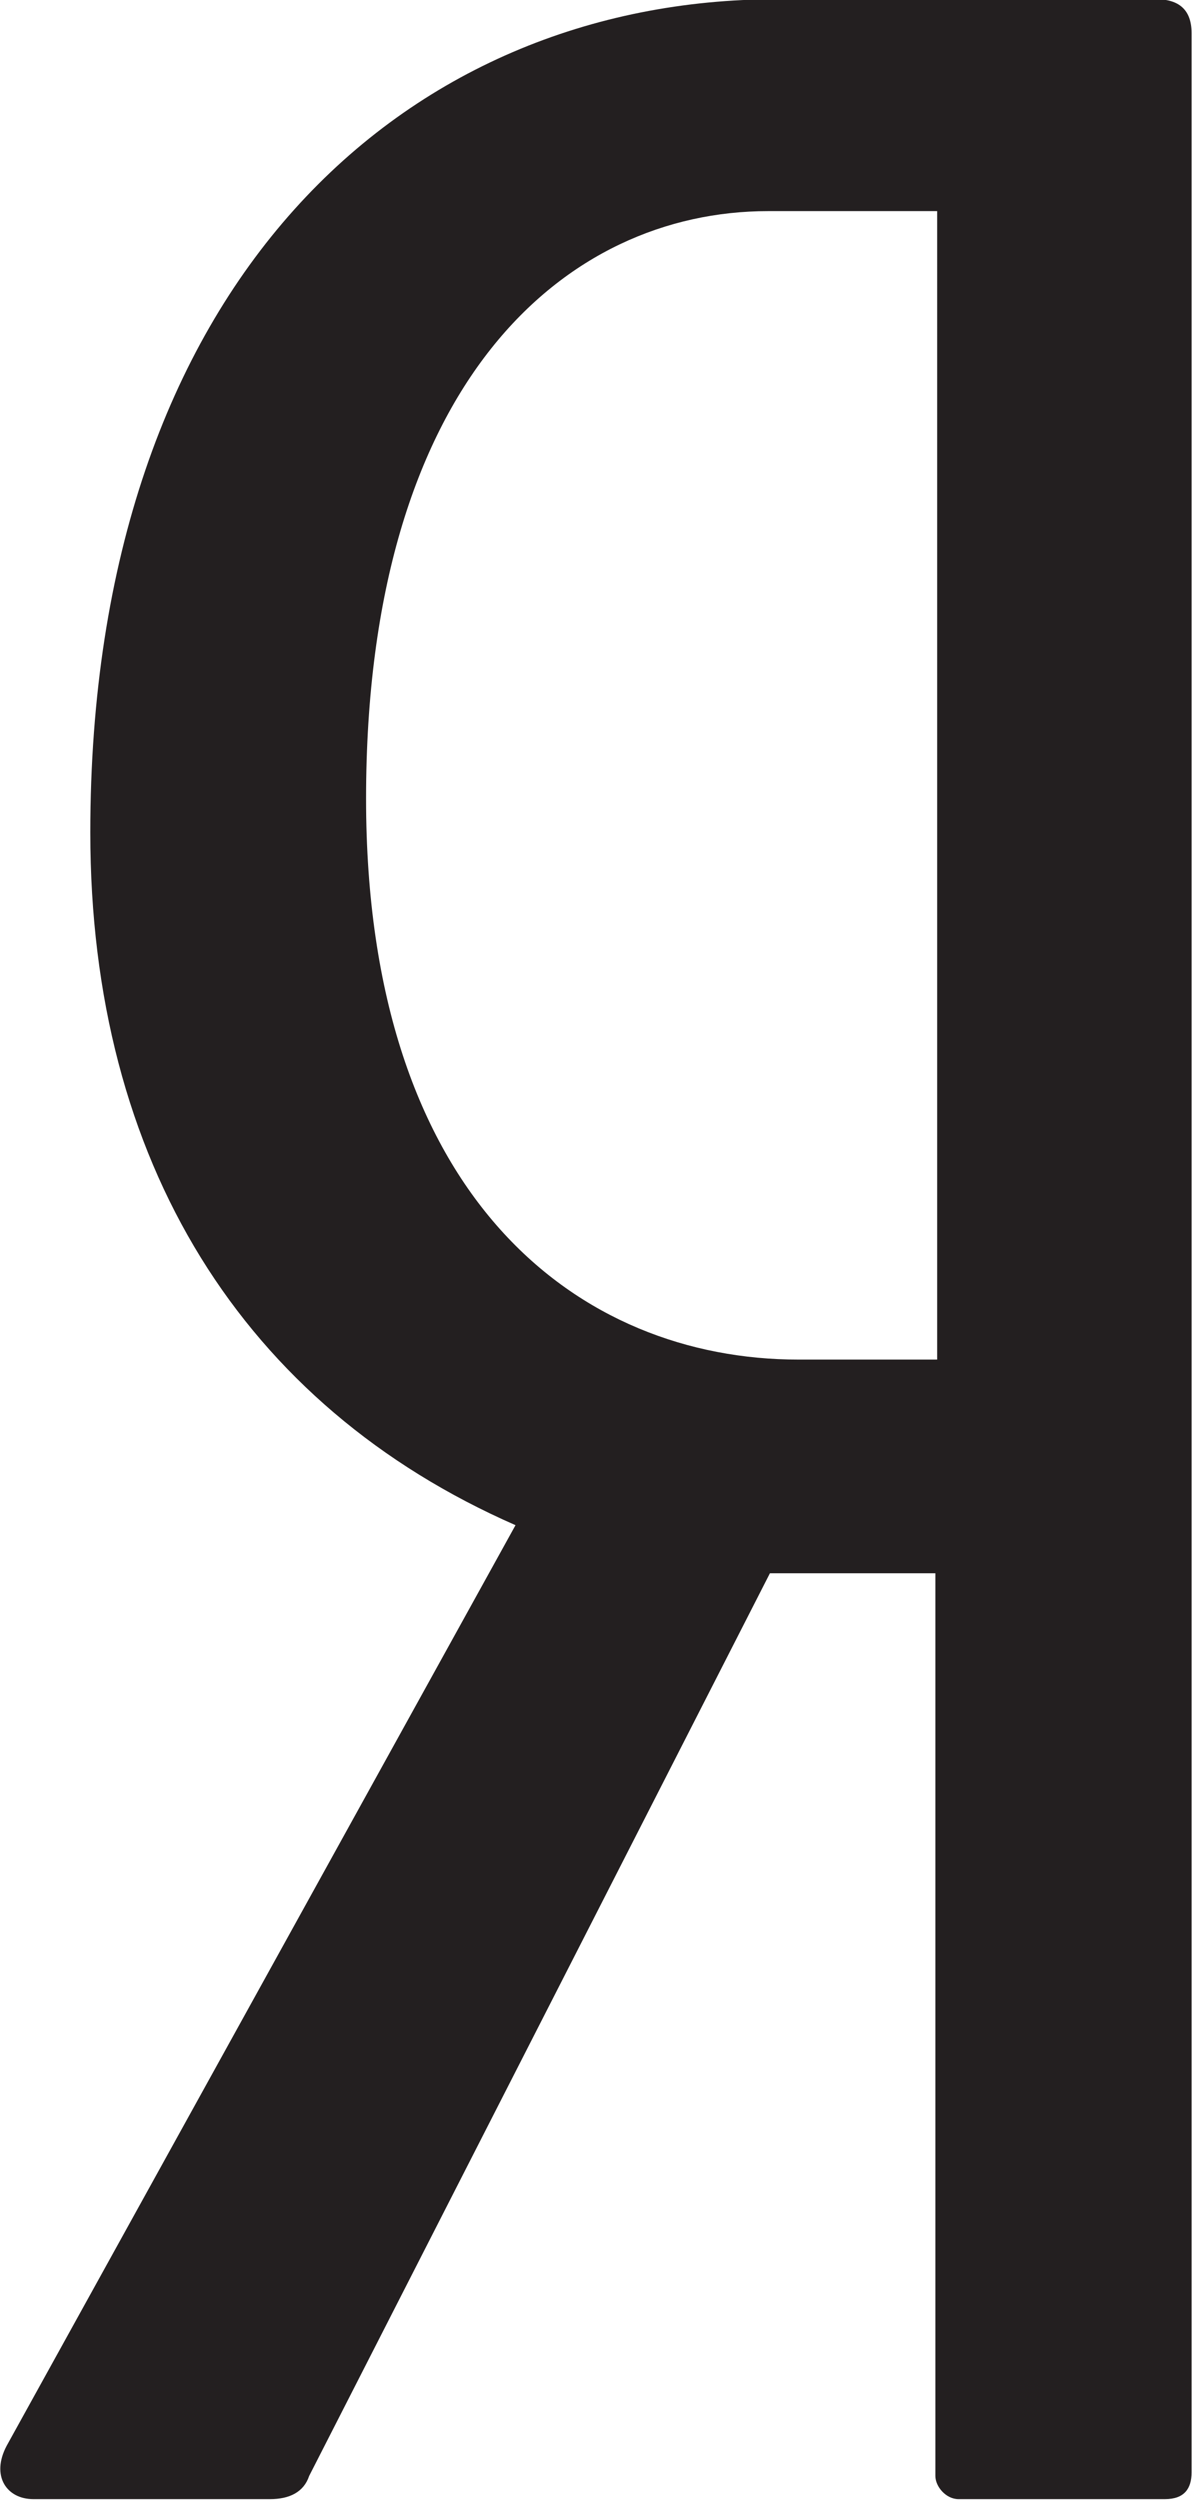
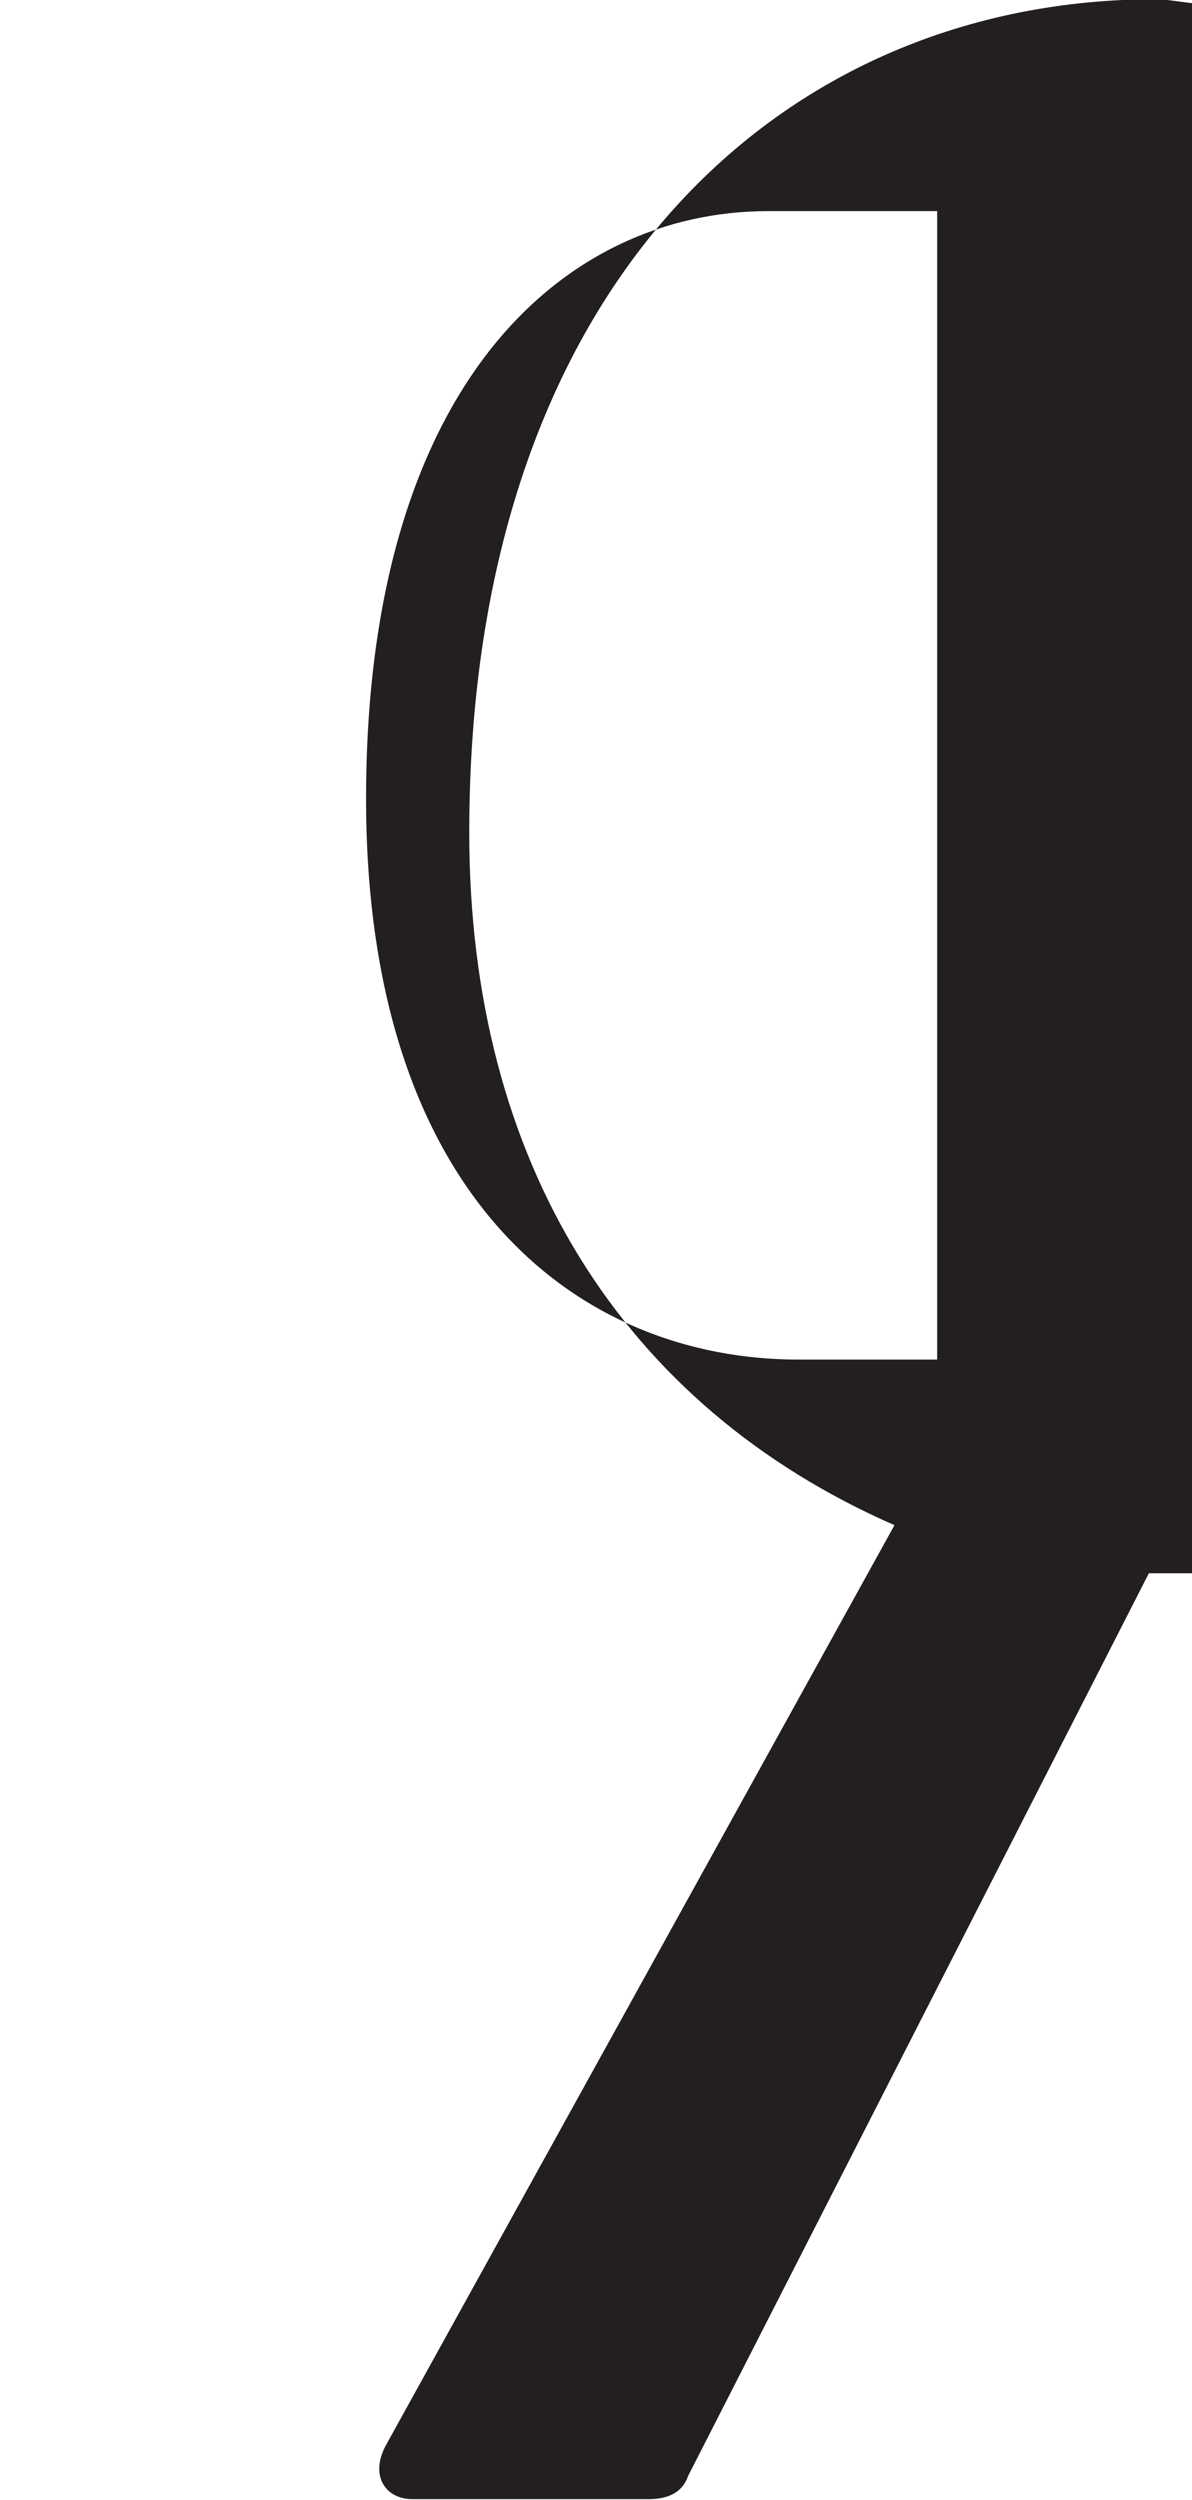
<svg xmlns="http://www.w3.org/2000/svg" xmlns:ns1="http://www.inkscape.org/namespaces/inkscape" version="1.1" id="svg3045" x="0px" y="0px" viewBox="0 0 67 140.4" style="enable-background:new 0 0 67 140.4;" xml:space="preserve">
  <style type="text/css"> .st0{fill:#231F20;} </style>
  <g id="g20" transform="translate(200.876,468.657)">
-     <path id="path22" ns1:connector-curvature="0" class="st0" d="M-148.2-392.3h-7.8c-12.3,0-24.3-9-24.3-31.5 c0-23.4,11.2-33,22.6-33h9.5V-392.3z M-135.9-468.7h-21.3c-20.9,0-38.6,15.9-38.6,46.8c0,18.5,8.6,32.2,23.9,38.9l-28.6,51.7 c-0.9,1.7,0,3,1.5,3h13.3c1.1,0,1.9-0.4,2.2-1.3l25.9-50.7h9.3v50.7c0,0.6,0.6,1.3,1.3,1.3h11.6c1.1,0,1.5-0.6,1.5-1.5v-137 C-133.9-468.1-134.6-468.7-135.9-468.7" />
+     <path id="path22" ns1:connector-curvature="0" class="st0" d="M-148.2-392.3h-7.8c-12.3,0-24.3-9-24.3-31.5 c0-23.4,11.2-33,22.6-33h9.5V-392.3z M-135.9-468.7c-20.9,0-38.6,15.9-38.6,46.8c0,18.5,8.6,32.2,23.9,38.9l-28.6,51.7 c-0.9,1.7,0,3,1.5,3h13.3c1.1,0,1.9-0.4,2.2-1.3l25.9-50.7h9.3v50.7c0,0.6,0.6,1.3,1.3,1.3h11.6c1.1,0,1.5-0.6,1.5-1.5v-137 C-133.9-468.1-134.6-468.7-135.9-468.7" />
  </g>
</svg>